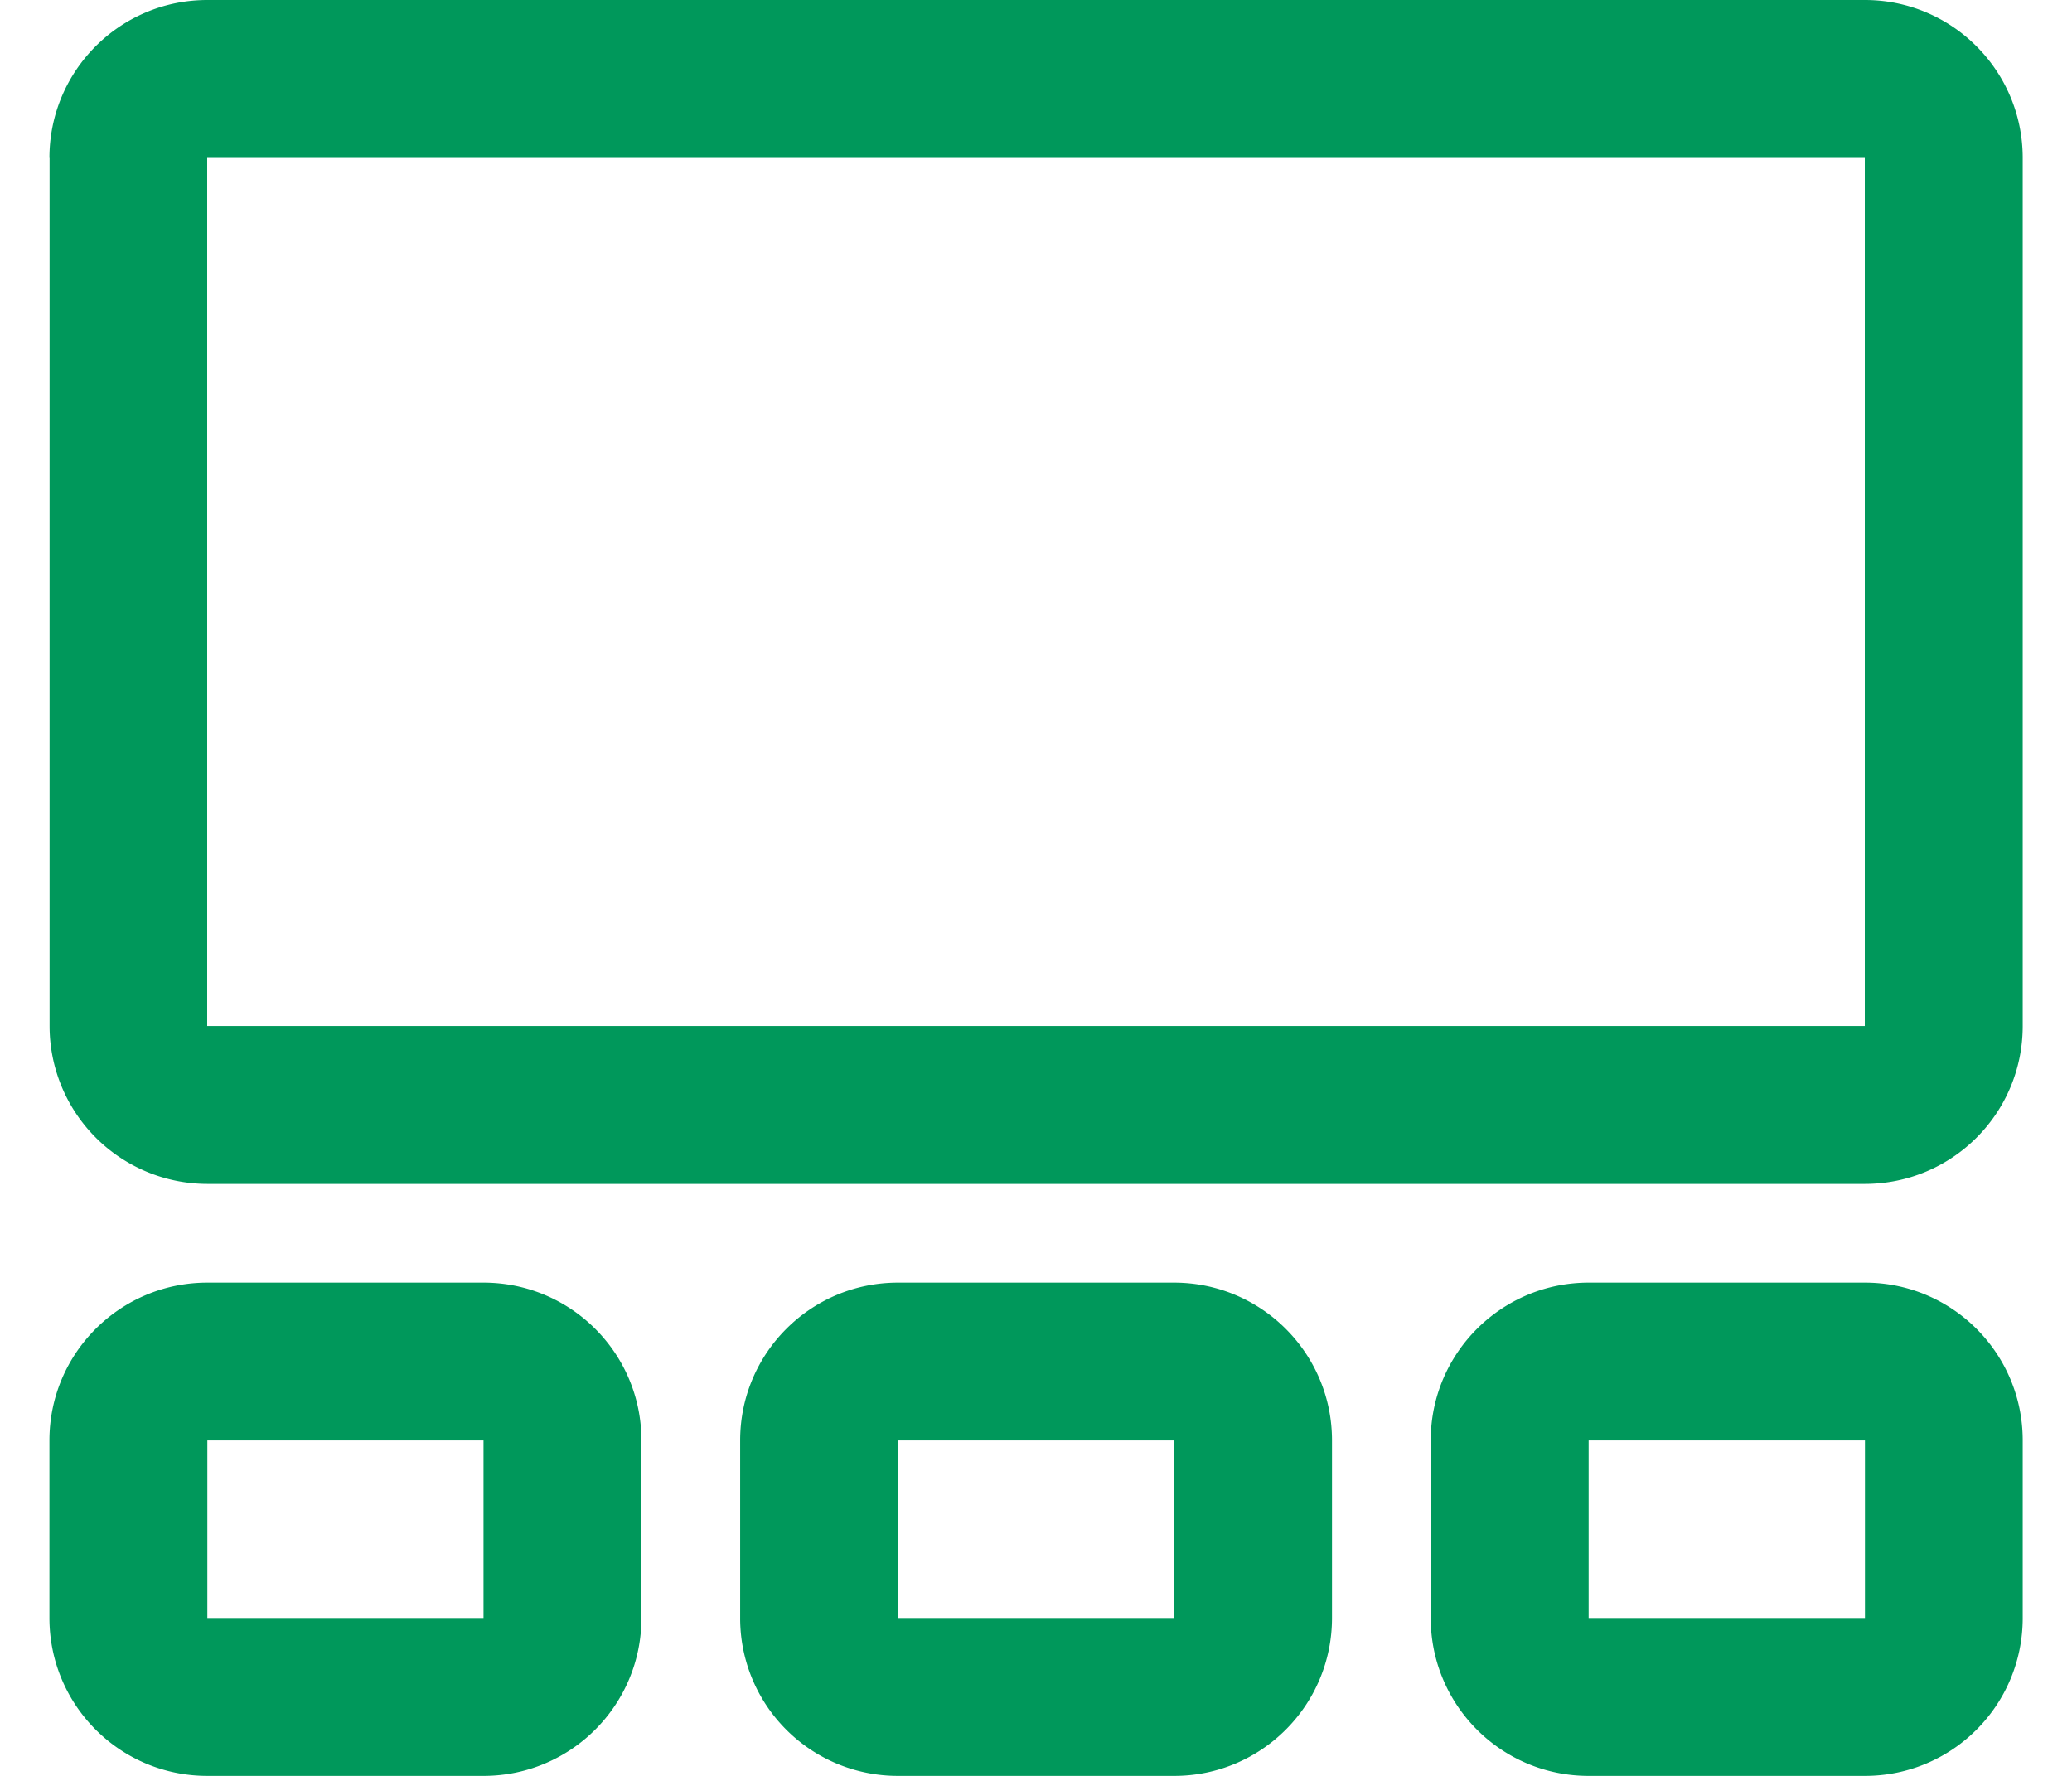
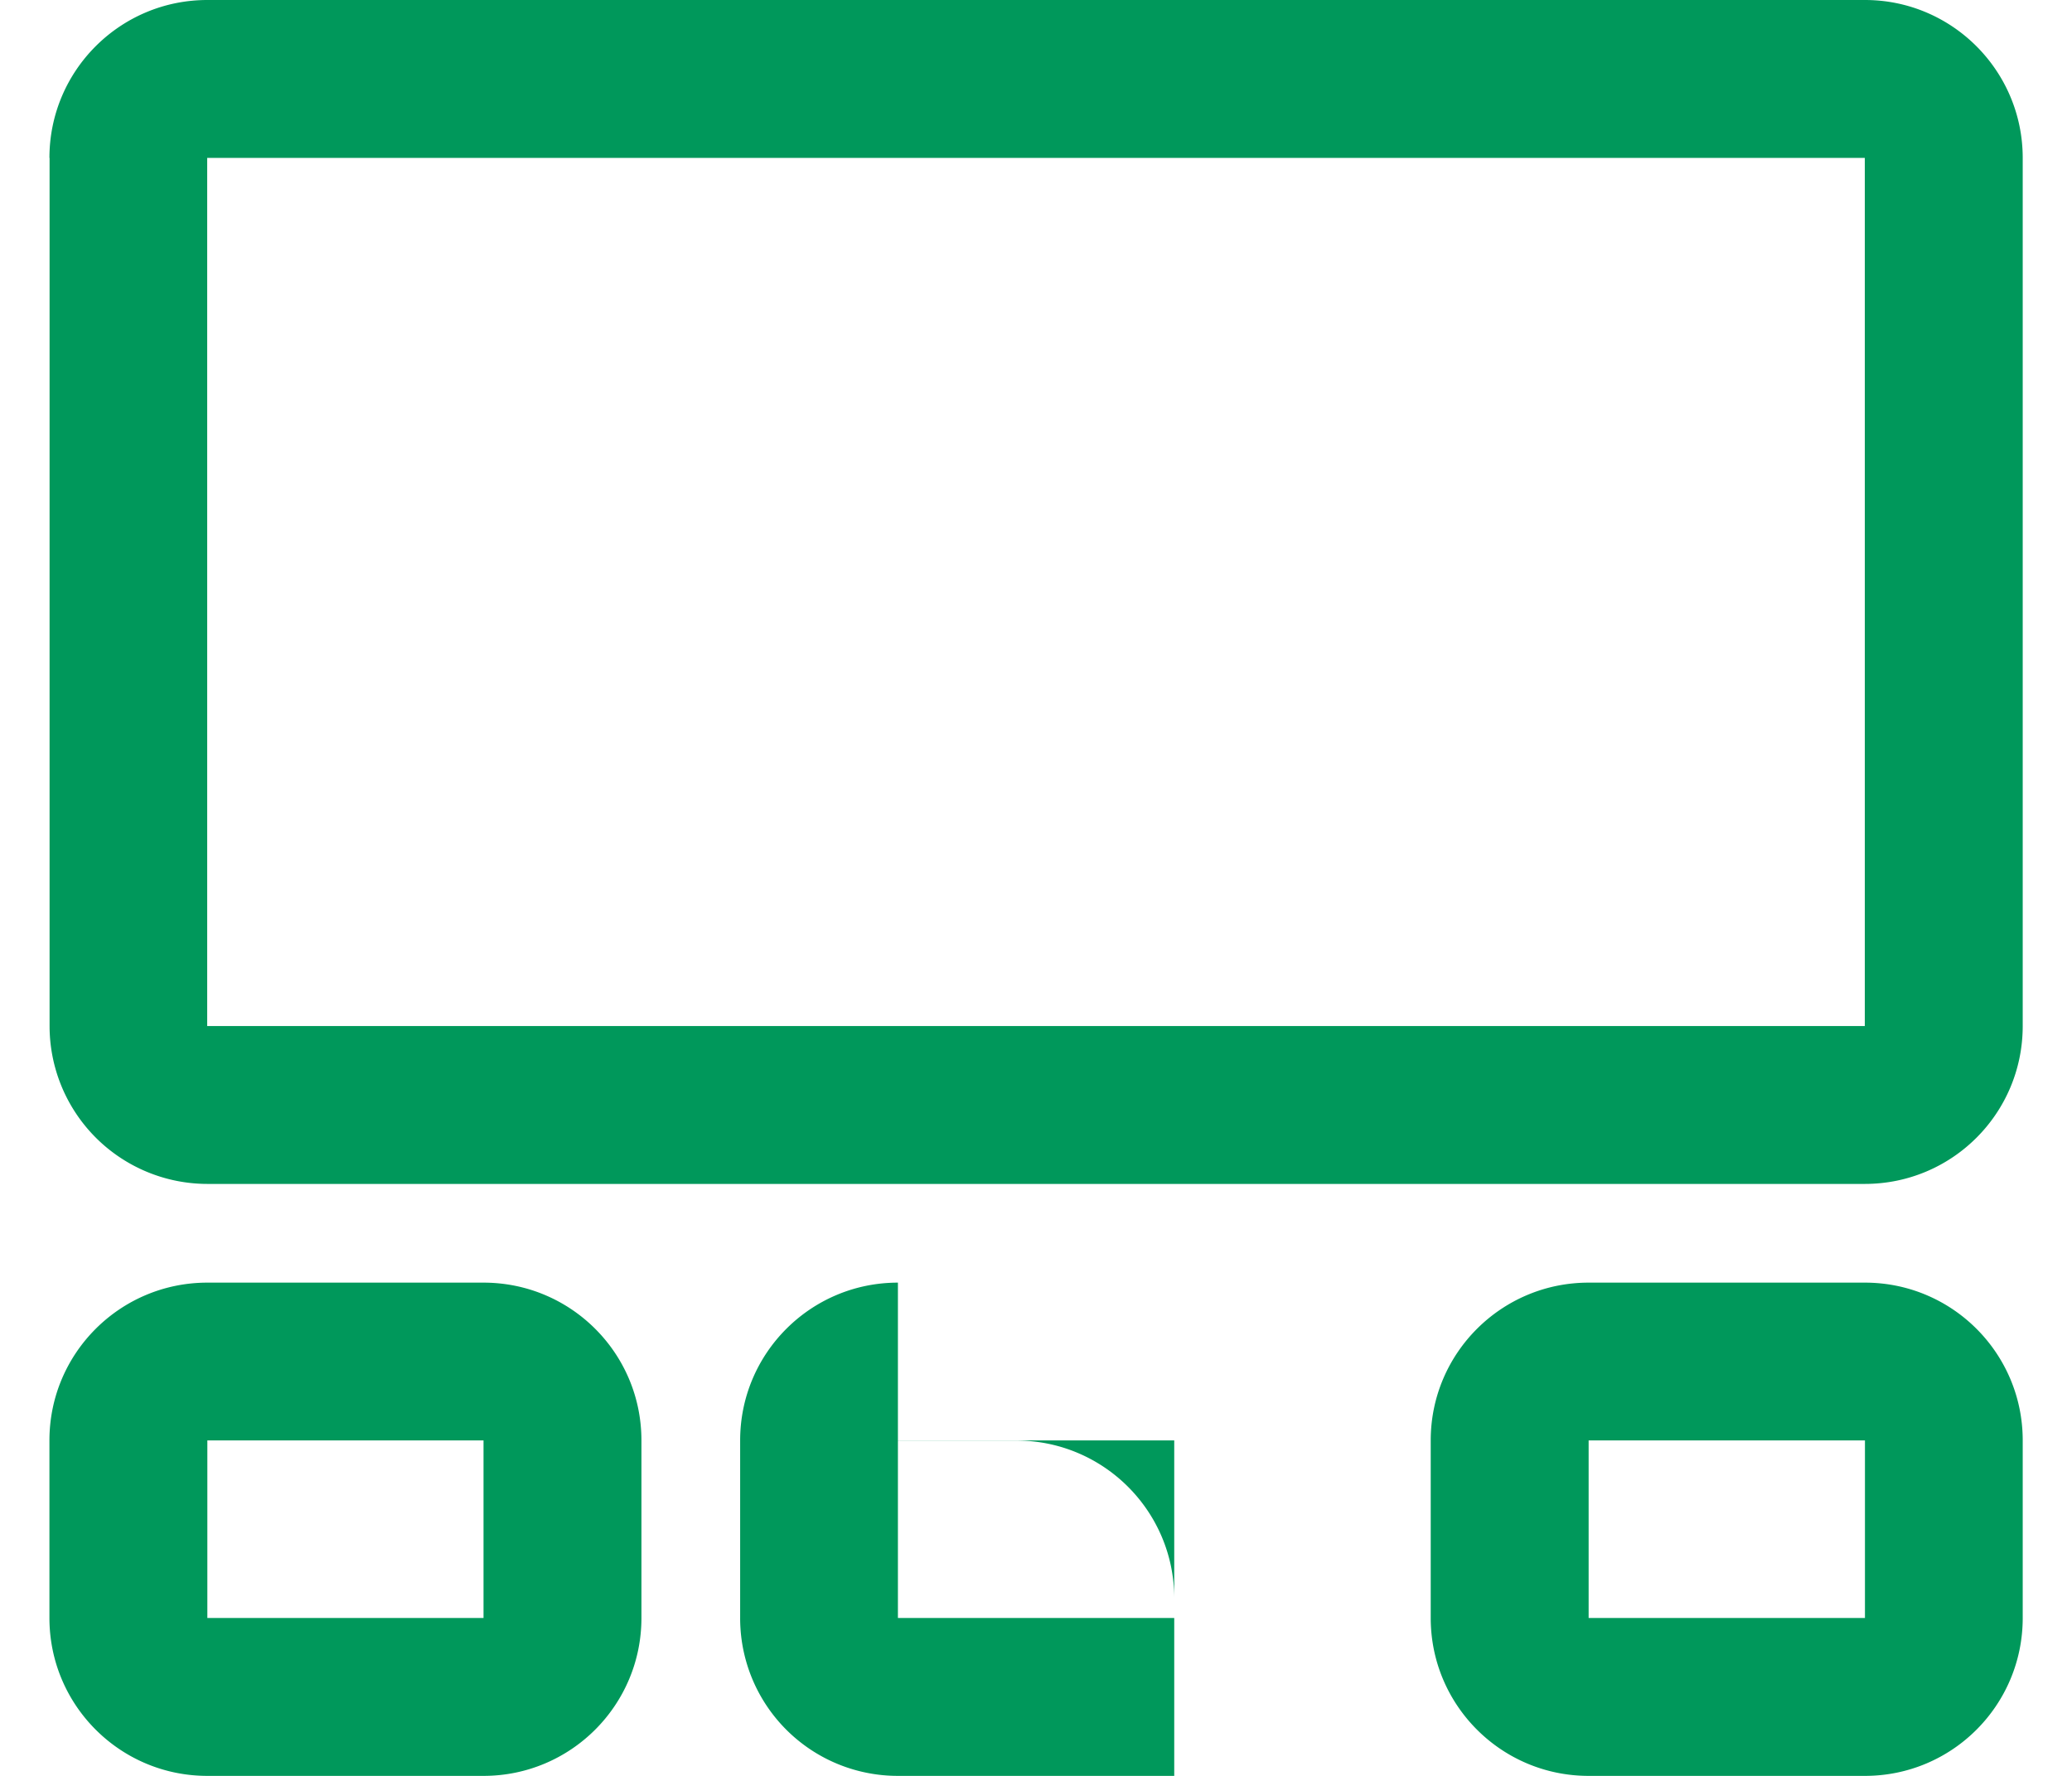
<svg xmlns="http://www.w3.org/2000/svg" width="14" height="12" viewBox="0 0 14 12" fill="none">
-   <path fill-rule="evenodd" clip-rule="evenodd" d="M1.4 1.067h11.2v5.866H1.4V1.067zm-1.066 0C.334.477.812 0 1.401 0h11.2c.588 0 1.066.478 1.066 1.067v5.866C13.667 7.523 13.19 8 12.6 8H1.4A1.067 1.067 0 01.335 6.933V1.067zm1.067 8.666h1.866v1.2H1.401v-1.2zm-1.067 0c0-.589.478-1.066 1.067-1.066h1.866c.59 0 1.067.477 1.067 1.066v1.2c0 .59-.478 1.067-1.067 1.067H1.401c-.59 0-1.067-.478-1.067-1.067v-1.2zm7.6 0H6.067v1.2h1.867v-1.2zM6.067 8.667c-.589 0-1.066.477-1.066 1.066v1.2A1.065 1.065 0 006.067 12h1.867C8.523 12 9 11.522 9 10.933v-1.2c0-.589-.478-1.066-1.067-1.066H6.067zm4.667 1.066h1.867v1.2h-1.867v-1.2zm-1.067 0c0-.589.478-1.066 1.067-1.066h1.867c.589 0 1.066.477 1.066 1.066v1.2c0 .59-.477 1.067-1.066 1.067h-1.867c-.59 0-1.067-.478-1.067-1.067v-1.2z" fill="#00985B" />
+   <path fill-rule="evenodd" clip-rule="evenodd" d="M1.4 1.067h11.2v5.866H1.4V1.067zm-1.066 0C.334.477.812 0 1.401 0h11.2c.588 0 1.066.478 1.066 1.067v5.866C13.667 7.523 13.19 8 12.6 8H1.4A1.067 1.067 0 01.335 6.933V1.067zm1.067 8.666h1.866v1.2H1.401v-1.2zm-1.067 0c0-.589.478-1.066 1.067-1.066h1.866c.59 0 1.067.477 1.067 1.066v1.2c0 .59-.478 1.067-1.067 1.067H1.401c-.59 0-1.067-.478-1.067-1.067v-1.2zm7.6 0H6.067v1.2h1.867v-1.2zM6.067 8.667c-.589 0-1.066.477-1.066 1.066v1.2A1.065 1.065 0 006.067 12h1.867v-1.2c0-.589-.478-1.066-1.067-1.066H6.067zm4.667 1.066h1.867v1.2h-1.867v-1.2zm-1.067 0c0-.589.478-1.066 1.067-1.066h1.867c.589 0 1.066.477 1.066 1.066v1.2c0 .59-.477 1.067-1.066 1.067h-1.867c-.59 0-1.067-.478-1.067-1.067v-1.2z" fill="#00985B" />
</svg>